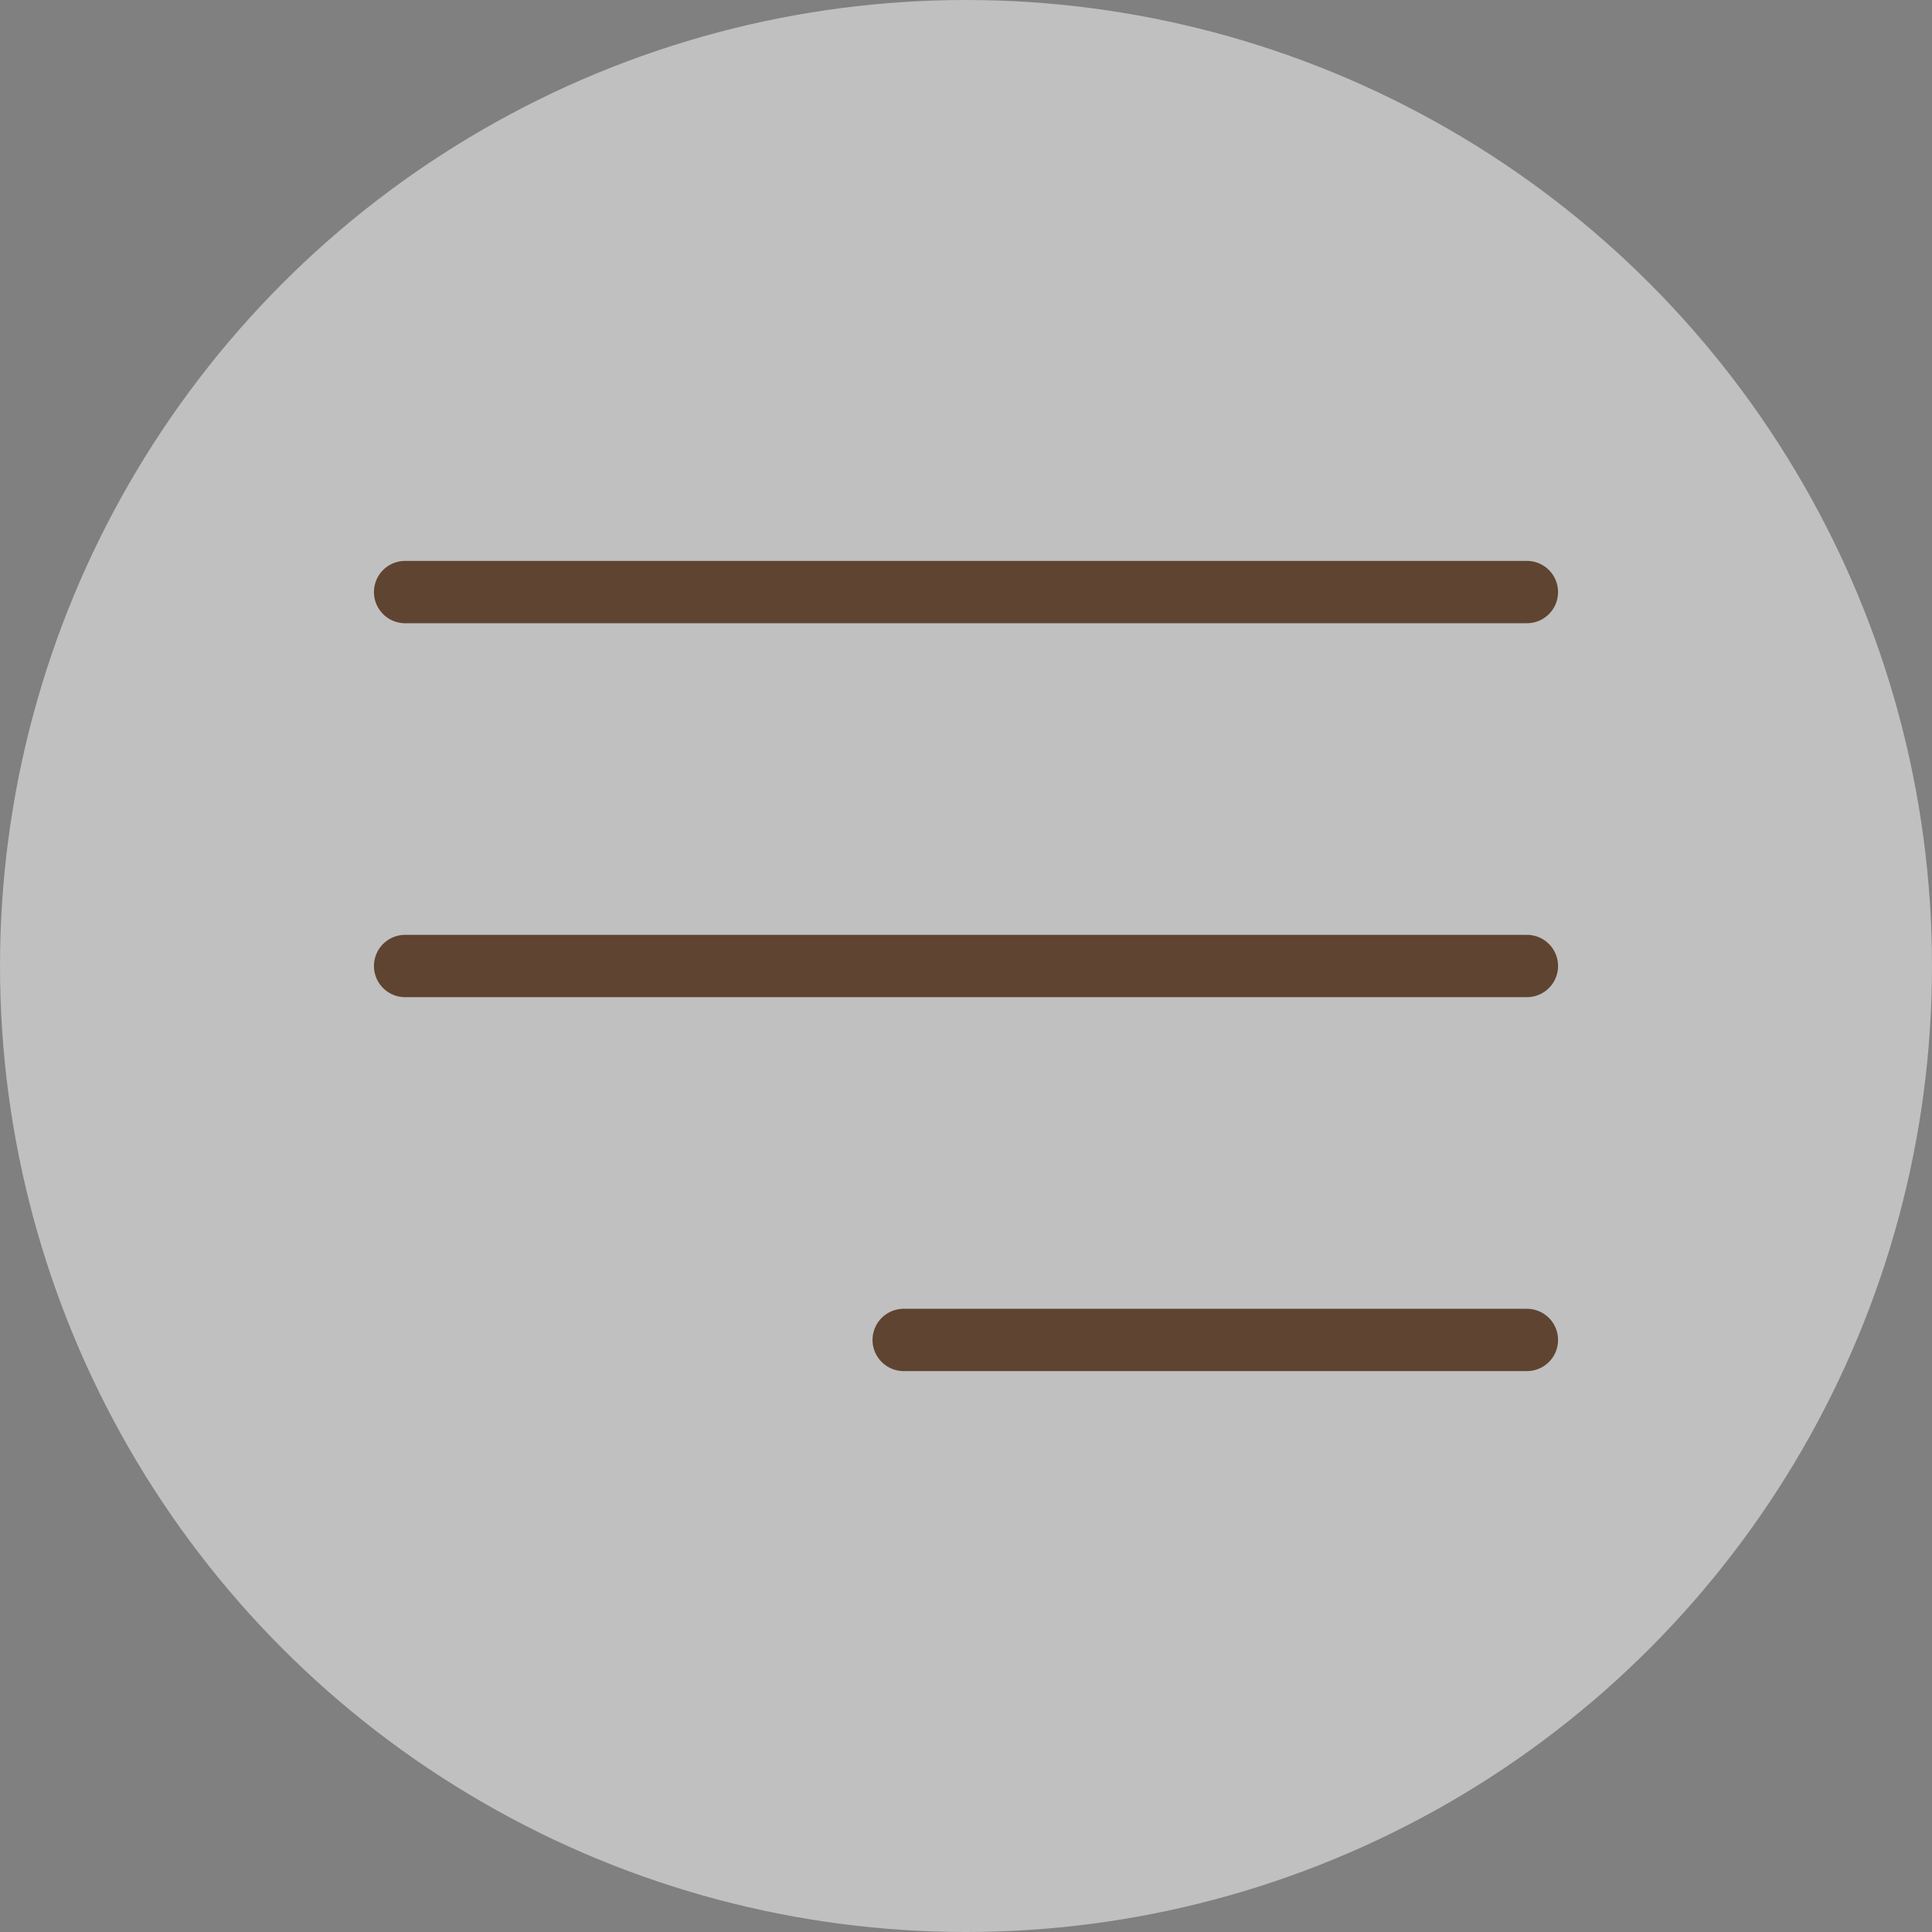
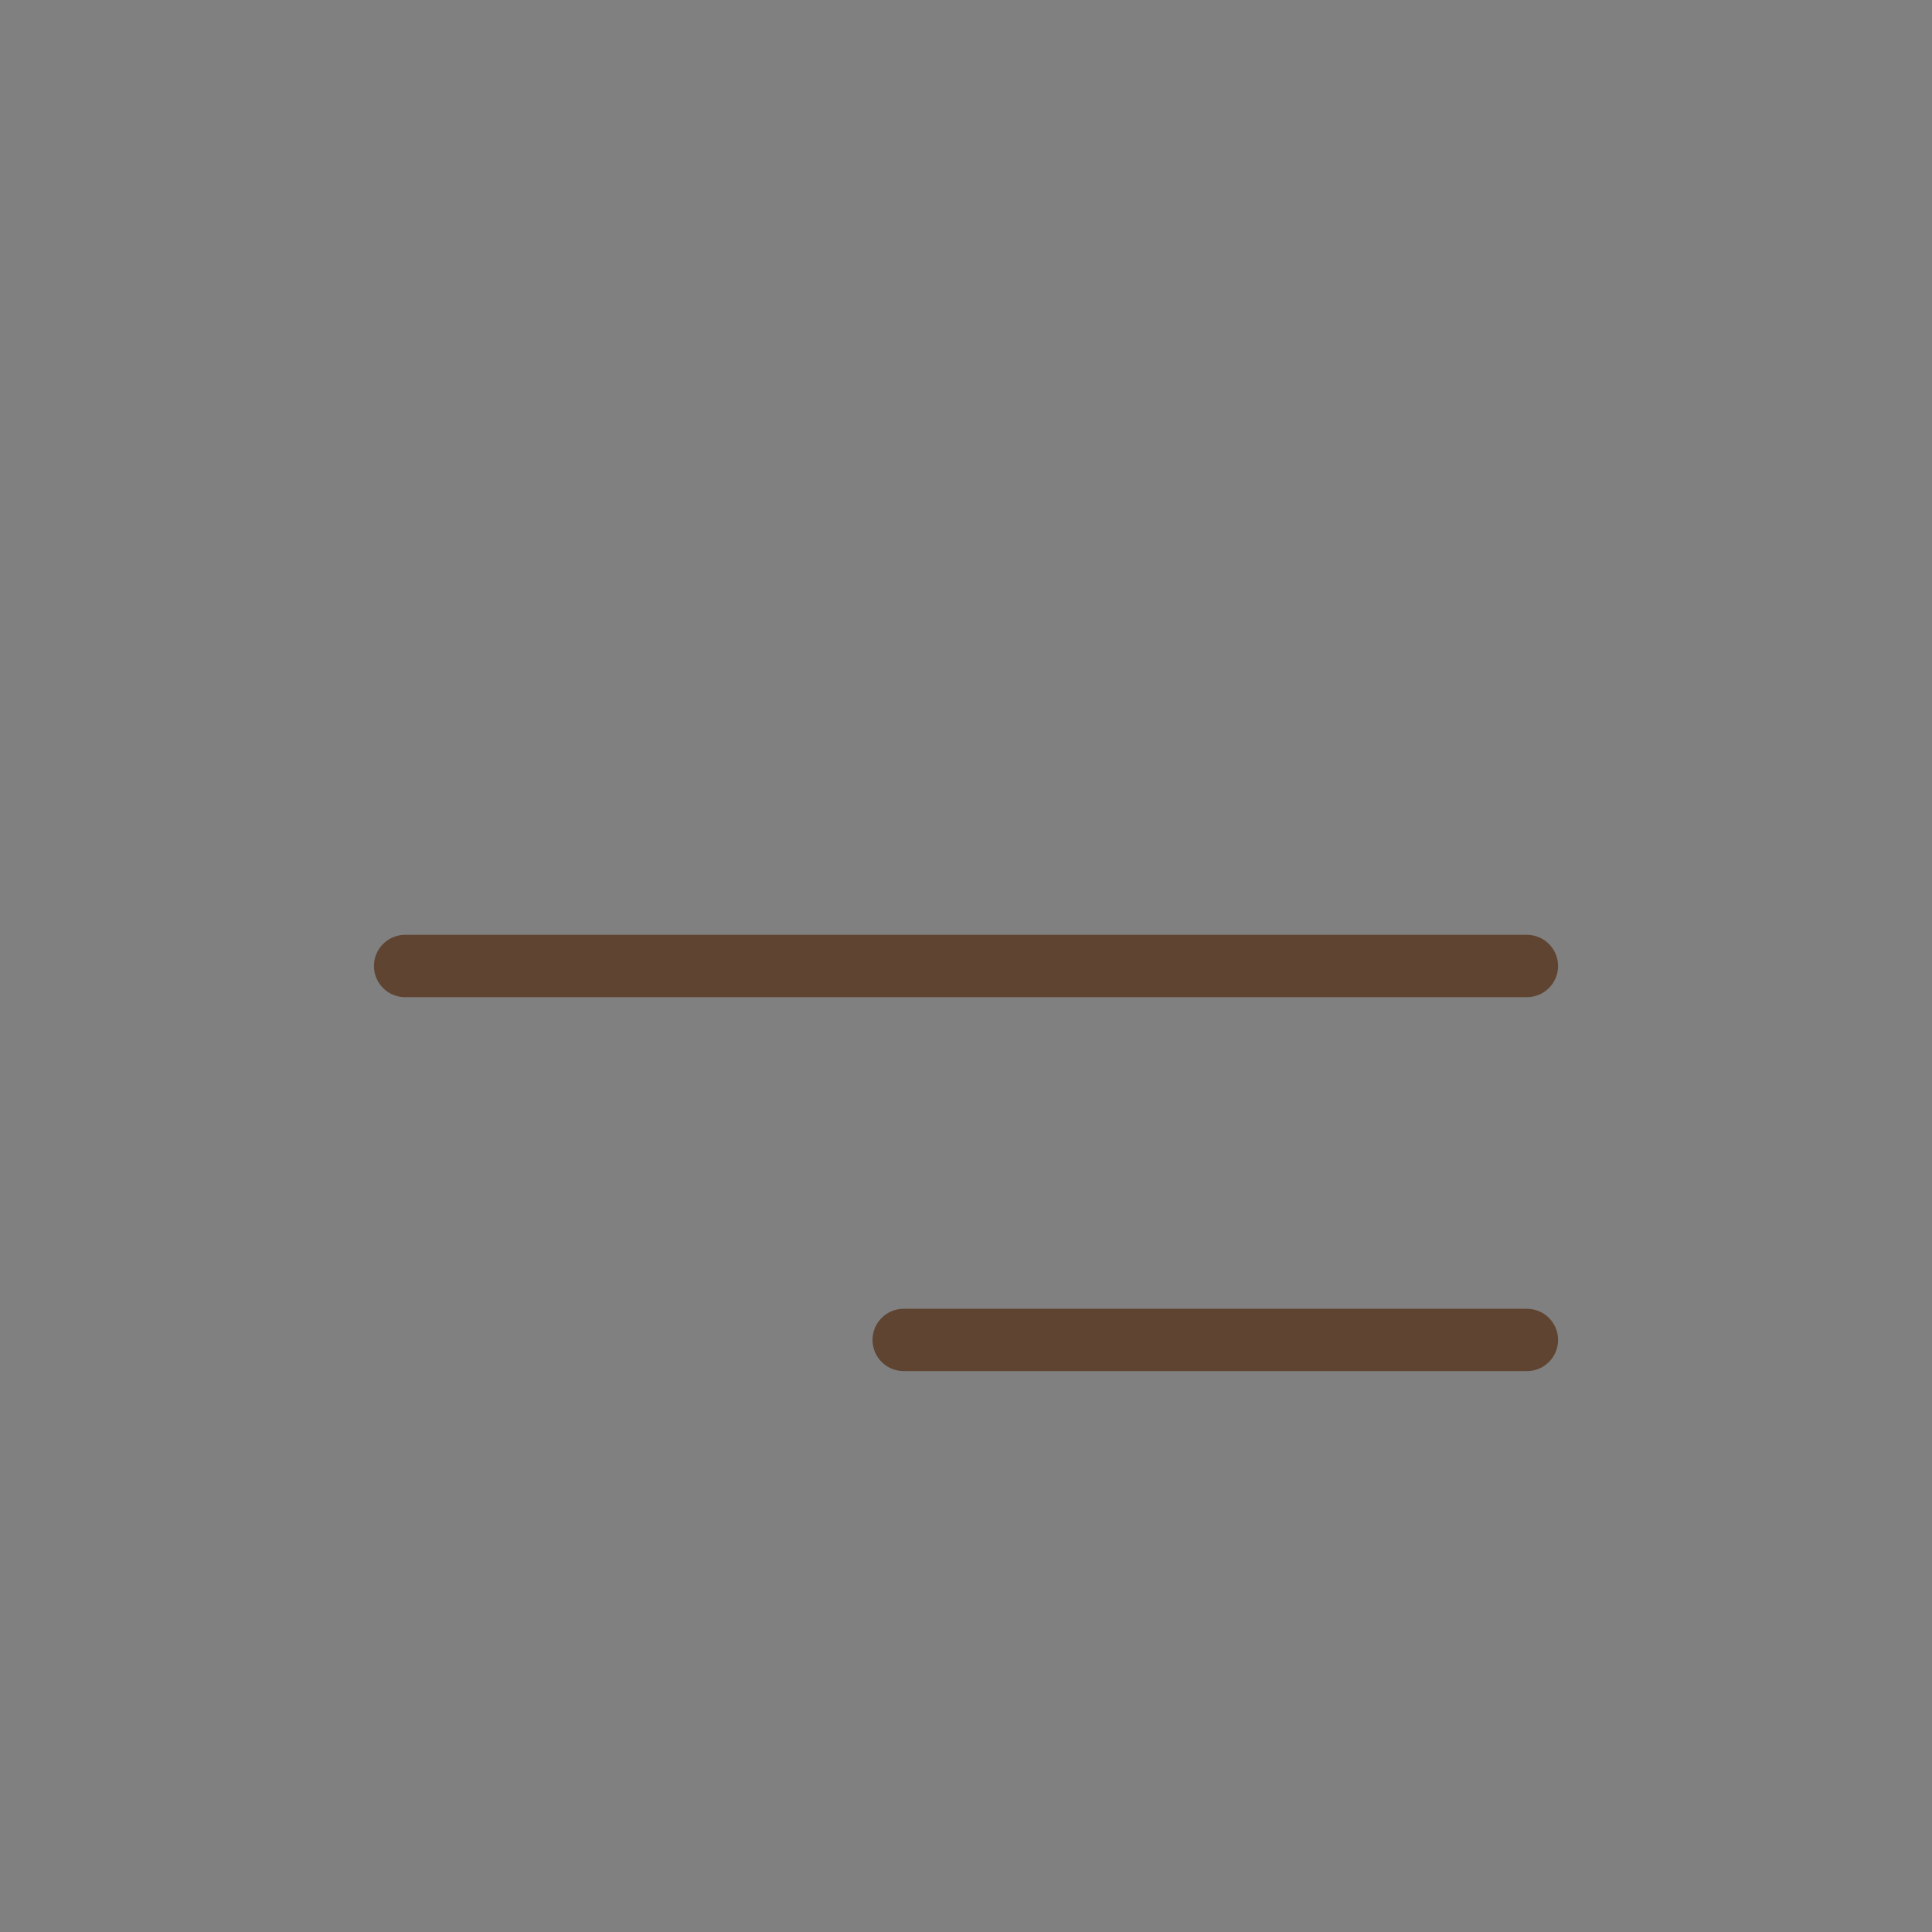
<svg xmlns="http://www.w3.org/2000/svg" width="31" height="31" viewBox="0 0 31 31" fill="none">
  <rect x="0" y="0" width="31" height="31" fill="#808080" stroke="none" />
-   <circle cx="15.5" cy="15.5" r="15.5" fill="white" fill-opacity="0.5" />
-   <line x1="6.5" y1="9.5" x2="24.5" y2="9.5" stroke="#5F4431" stroke-linecap="round" />
  <line x1="6.5" y1="15.5" x2="24.5" y2="15.5" stroke="#5F4431" stroke-linecap="round" />
  <line x1="14.5" y1="21.5" x2="24.5" y2="21.5" stroke="#5F4431" stroke-linecap="round" />
</svg>